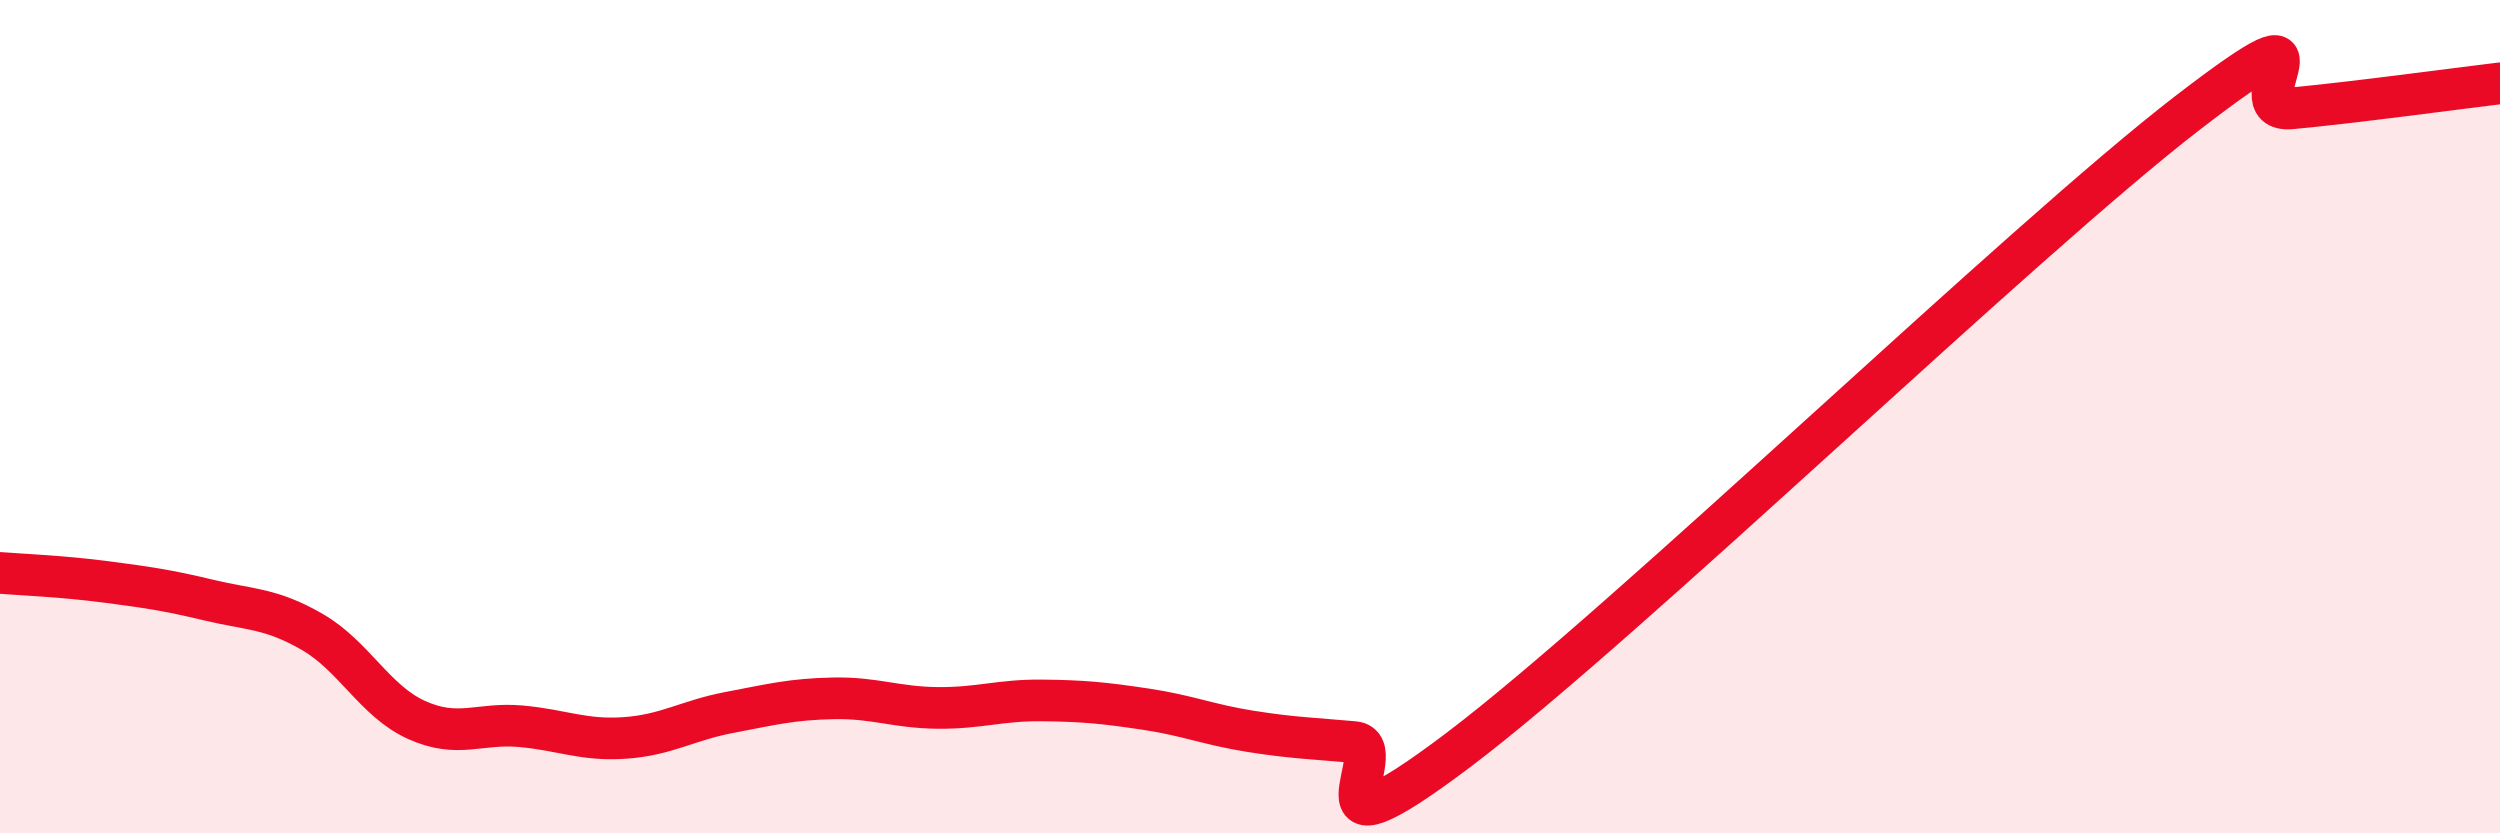
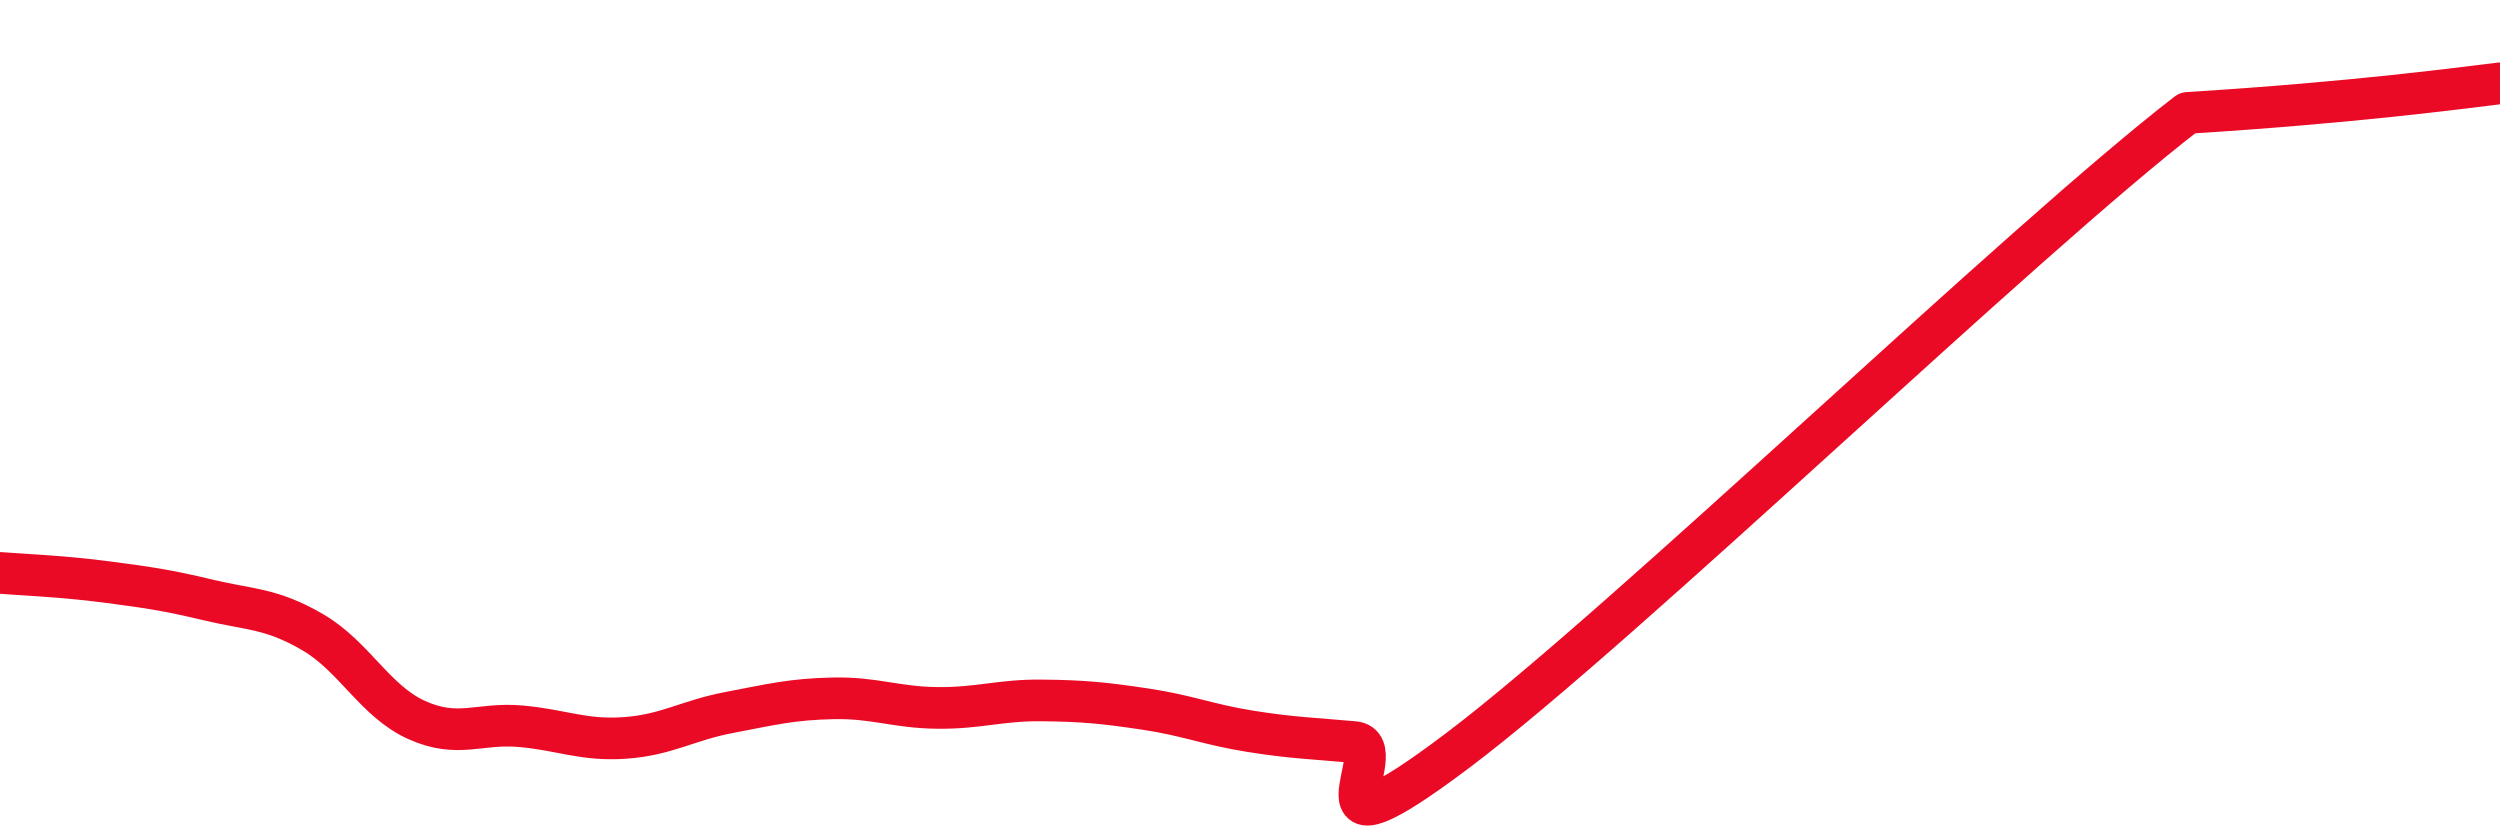
<svg xmlns="http://www.w3.org/2000/svg" width="60" height="20" viewBox="0 0 60 20">
-   <path d="M 0,13.75 C 0.5,13.79 1.5,13.83 2.5,13.96 C 3.5,14.09 4,14.16 5,14.4 C 6,14.64 6.5,14.59 7.5,15.17 C 8.5,15.75 9,16.83 10,17.28 C 11,17.73 11.5,17.34 12.5,17.43 C 13.5,17.52 14,17.78 15,17.71 C 16,17.64 16.5,17.29 17.5,17.1 C 18.5,16.91 19,16.78 20,16.76 C 21,16.74 21.5,16.98 22.5,16.99 C 23.5,17 24,16.8 25,16.81 C 26,16.82 26.5,16.87 27.5,17.02 C 28.5,17.17 29,17.39 30,17.55 C 31,17.71 31.5,17.72 32.5,17.81 C 33.5,17.9 31,21.02 35,18 C 39,14.98 48.5,5.79 52.5,2.71 C 56.5,-0.37 53.5,2.74 55,2.6 C 56.5,2.46 59,2.12 60,2L60 20L0 20Z" fill="#EB0A25" opacity="0.1" stroke-linecap="round" stroke-linejoin="round" />
-   <path d="M 0,13.75 C 0.5,13.79 1.5,13.83 2.5,13.96 C 3.5,14.09 4,14.16 5,14.4 C 6,14.64 6.5,14.59 7.5,15.17 C 8.5,15.75 9,16.83 10,17.28 C 11,17.73 11.5,17.34 12.5,17.43 C 13.5,17.52 14,17.78 15,17.71 C 16,17.64 16.5,17.29 17.5,17.1 C 18.5,16.91 19,16.78 20,16.76 C 21,16.74 21.5,16.98 22.5,16.99 C 23.5,17 24,16.8 25,16.81 C 26,16.82 26.5,16.87 27.5,17.02 C 28.5,17.17 29,17.39 30,17.55 C 31,17.71 31.5,17.72 32.5,17.81 C 33.5,17.9 31,21.02 35,18 C 39,14.98 48.5,5.79 52.5,2.71 C 56.5,-0.37 53.5,2.74 55,2.6 C 56.5,2.46 59,2.12 60,2" stroke="#EB0A25" stroke-width="1" fill="none" stroke-linecap="round" stroke-linejoin="round" />
+   <path d="M 0,13.75 C 0.5,13.79 1.5,13.83 2.5,13.96 C 3.5,14.09 4,14.16 5,14.4 C 6,14.64 6.5,14.59 7.5,15.17 C 8.5,15.75 9,16.83 10,17.28 C 11,17.73 11.5,17.34 12.5,17.43 C 13.5,17.52 14,17.78 15,17.71 C 16,17.64 16.5,17.29 17.5,17.1 C 18.5,16.91 19,16.78 20,16.76 C 21,16.74 21.5,16.98 22.5,16.99 C 23.5,17 24,16.8 25,16.81 C 26,16.82 26.5,16.87 27.5,17.02 C 28.5,17.17 29,17.39 30,17.55 C 31,17.71 31.5,17.72 32.5,17.81 C 33.5,17.9 31,21.02 35,18 C 39,14.98 48.5,5.79 52.5,2.71 C 56.5,2.46 59,2.12 60,2" stroke="#EB0A25" stroke-width="1" fill="none" stroke-linecap="round" stroke-linejoin="round" />
</svg>